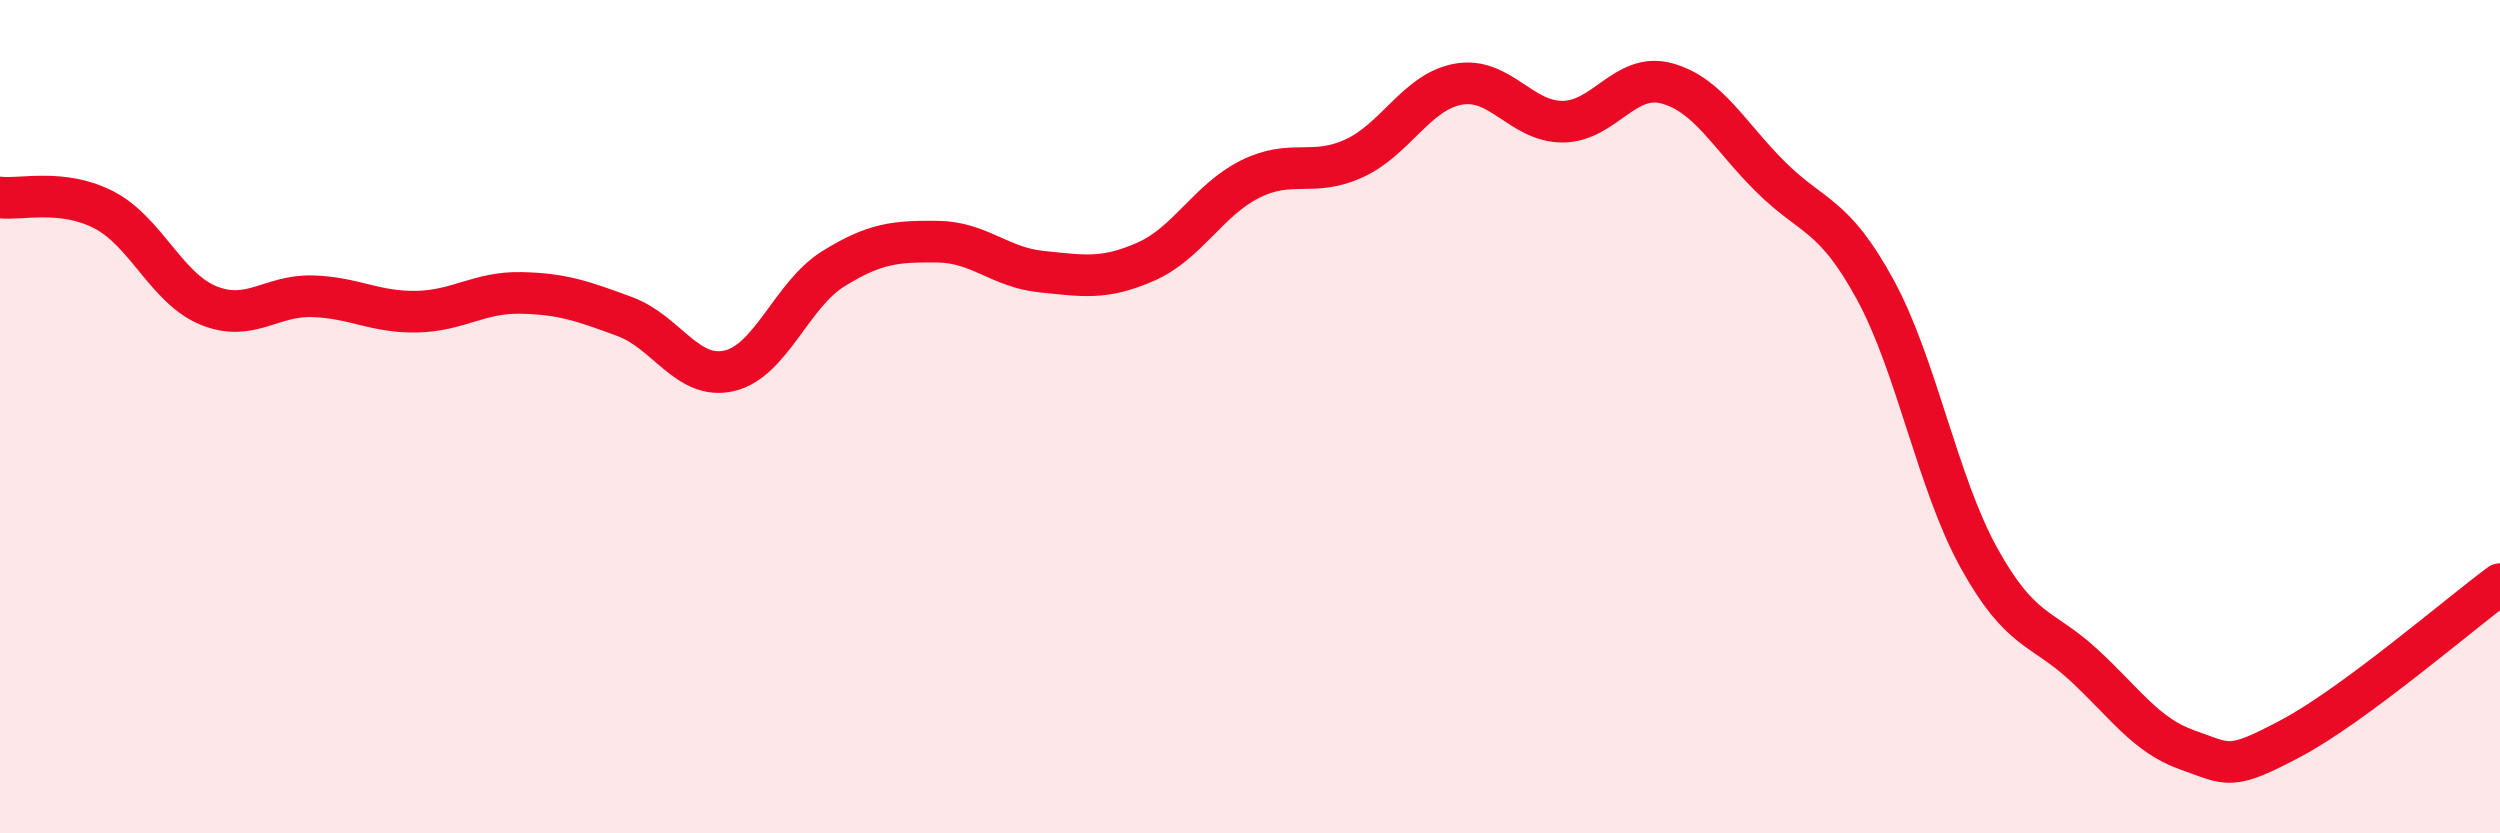
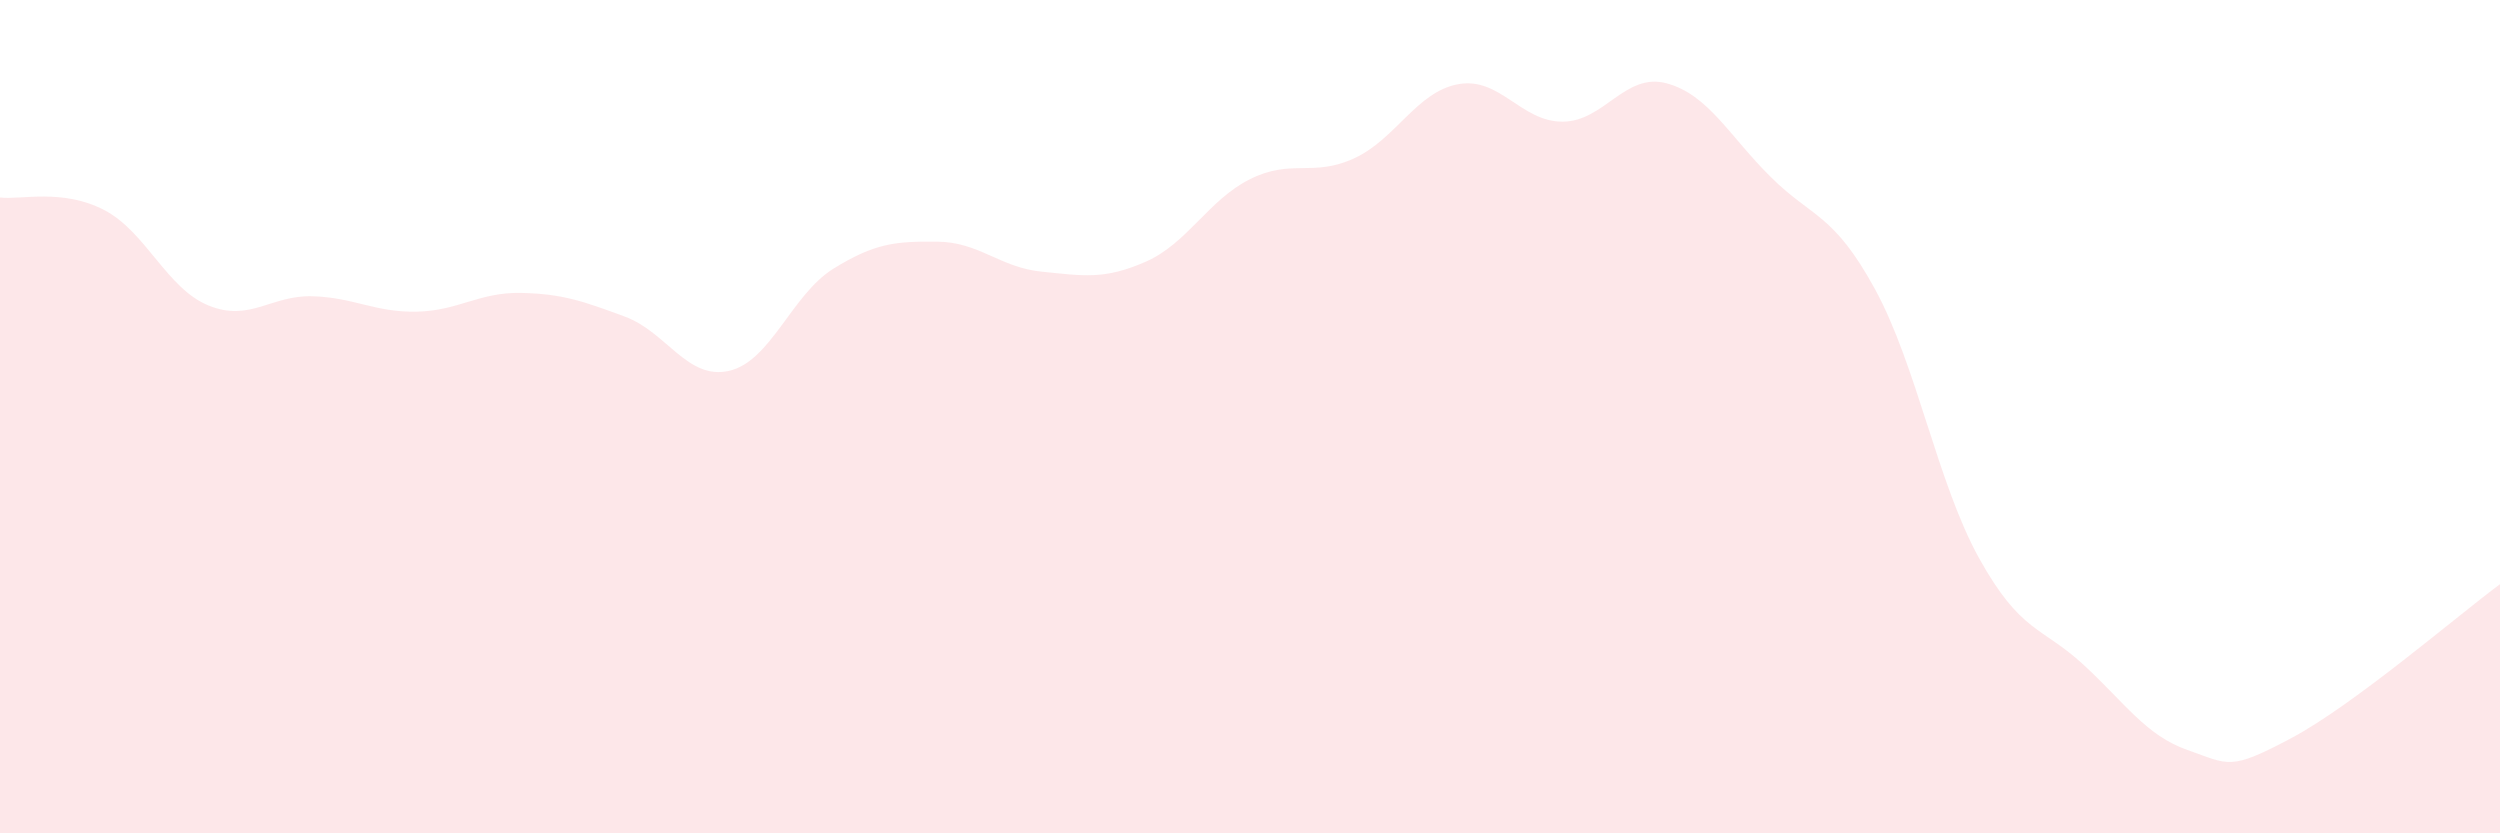
<svg xmlns="http://www.w3.org/2000/svg" width="60" height="20" viewBox="0 0 60 20">
  <path d="M 0,4.74 C 0.5,4.8 1.5,4.52 2.5,5.04 C 3.5,5.56 4,6.92 5,7.33 C 6,7.74 6.5,7.08 7.5,7.11 C 8.5,7.14 9,7.5 10,7.48 C 11,7.46 11.5,7.01 12.5,7.03 C 13.5,7.05 14,7.23 15,7.6 C 16,7.97 16.5,9.13 17.5,8.9 C 18.5,8.67 19,7.07 20,6.45 C 21,5.83 21.5,5.79 22.5,5.8 C 23.5,5.81 24,6.42 25,6.52 C 26,6.62 26.5,6.72 27.5,6.28 C 28.5,5.84 29,4.8 30,4.3 C 31,3.8 31.5,4.26 32.5,3.8 C 33.5,3.34 34,2.2 35,2.02 C 36,1.84 36.5,2.92 37.5,2.92 C 38.5,2.92 39,1.73 40,2 C 41,2.27 41.5,3.26 42.5,4.25 C 43.5,5.24 44,5.11 45,6.94 C 46,8.77 46.5,11.6 47.5,13.4 C 48.5,15.2 49,15.03 50,15.95 C 51,16.87 51.5,17.65 52.5,18 C 53.5,18.35 53.5,18.51 55,17.71 C 56.5,16.91 59,14.76 60,14.02L60 20L0 20Z" fill="#EB0A25" opacity="0.1" stroke-linecap="round" stroke-linejoin="round" />
-   <path d="M 0,4.74 C 0.5,4.8 1.5,4.52 2.5,5.04 C 3.5,5.56 4,6.92 5,7.33 C 6,7.74 6.5,7.08 7.5,7.11 C 8.5,7.14 9,7.5 10,7.48 C 11,7.46 11.5,7.01 12.5,7.03 C 13.5,7.05 14,7.23 15,7.6 C 16,7.97 16.5,9.13 17.5,8.9 C 18.5,8.67 19,7.07 20,6.45 C 21,5.83 21.5,5.79 22.5,5.8 C 23.5,5.81 24,6.42 25,6.52 C 26,6.62 26.5,6.72 27.5,6.28 C 28.5,5.84 29,4.8 30,4.3 C 31,3.8 31.5,4.26 32.5,3.8 C 33.5,3.34 34,2.2 35,2.02 C 36,1.84 36.5,2.92 37.5,2.92 C 38.5,2.92 39,1.73 40,2 C 41,2.27 41.5,3.26 42.5,4.25 C 43.5,5.24 44,5.11 45,6.94 C 46,8.77 46.5,11.6 47.5,13.4 C 48.5,15.2 49,15.03 50,15.95 C 51,16.87 51.5,17.65 52.5,18 C 53.5,18.35 53.5,18.51 55,17.71 C 56.5,16.91 59,14.76 60,14.02" stroke="#EB0A25" stroke-width="1" fill="none" stroke-linecap="round" stroke-linejoin="round" />
</svg>